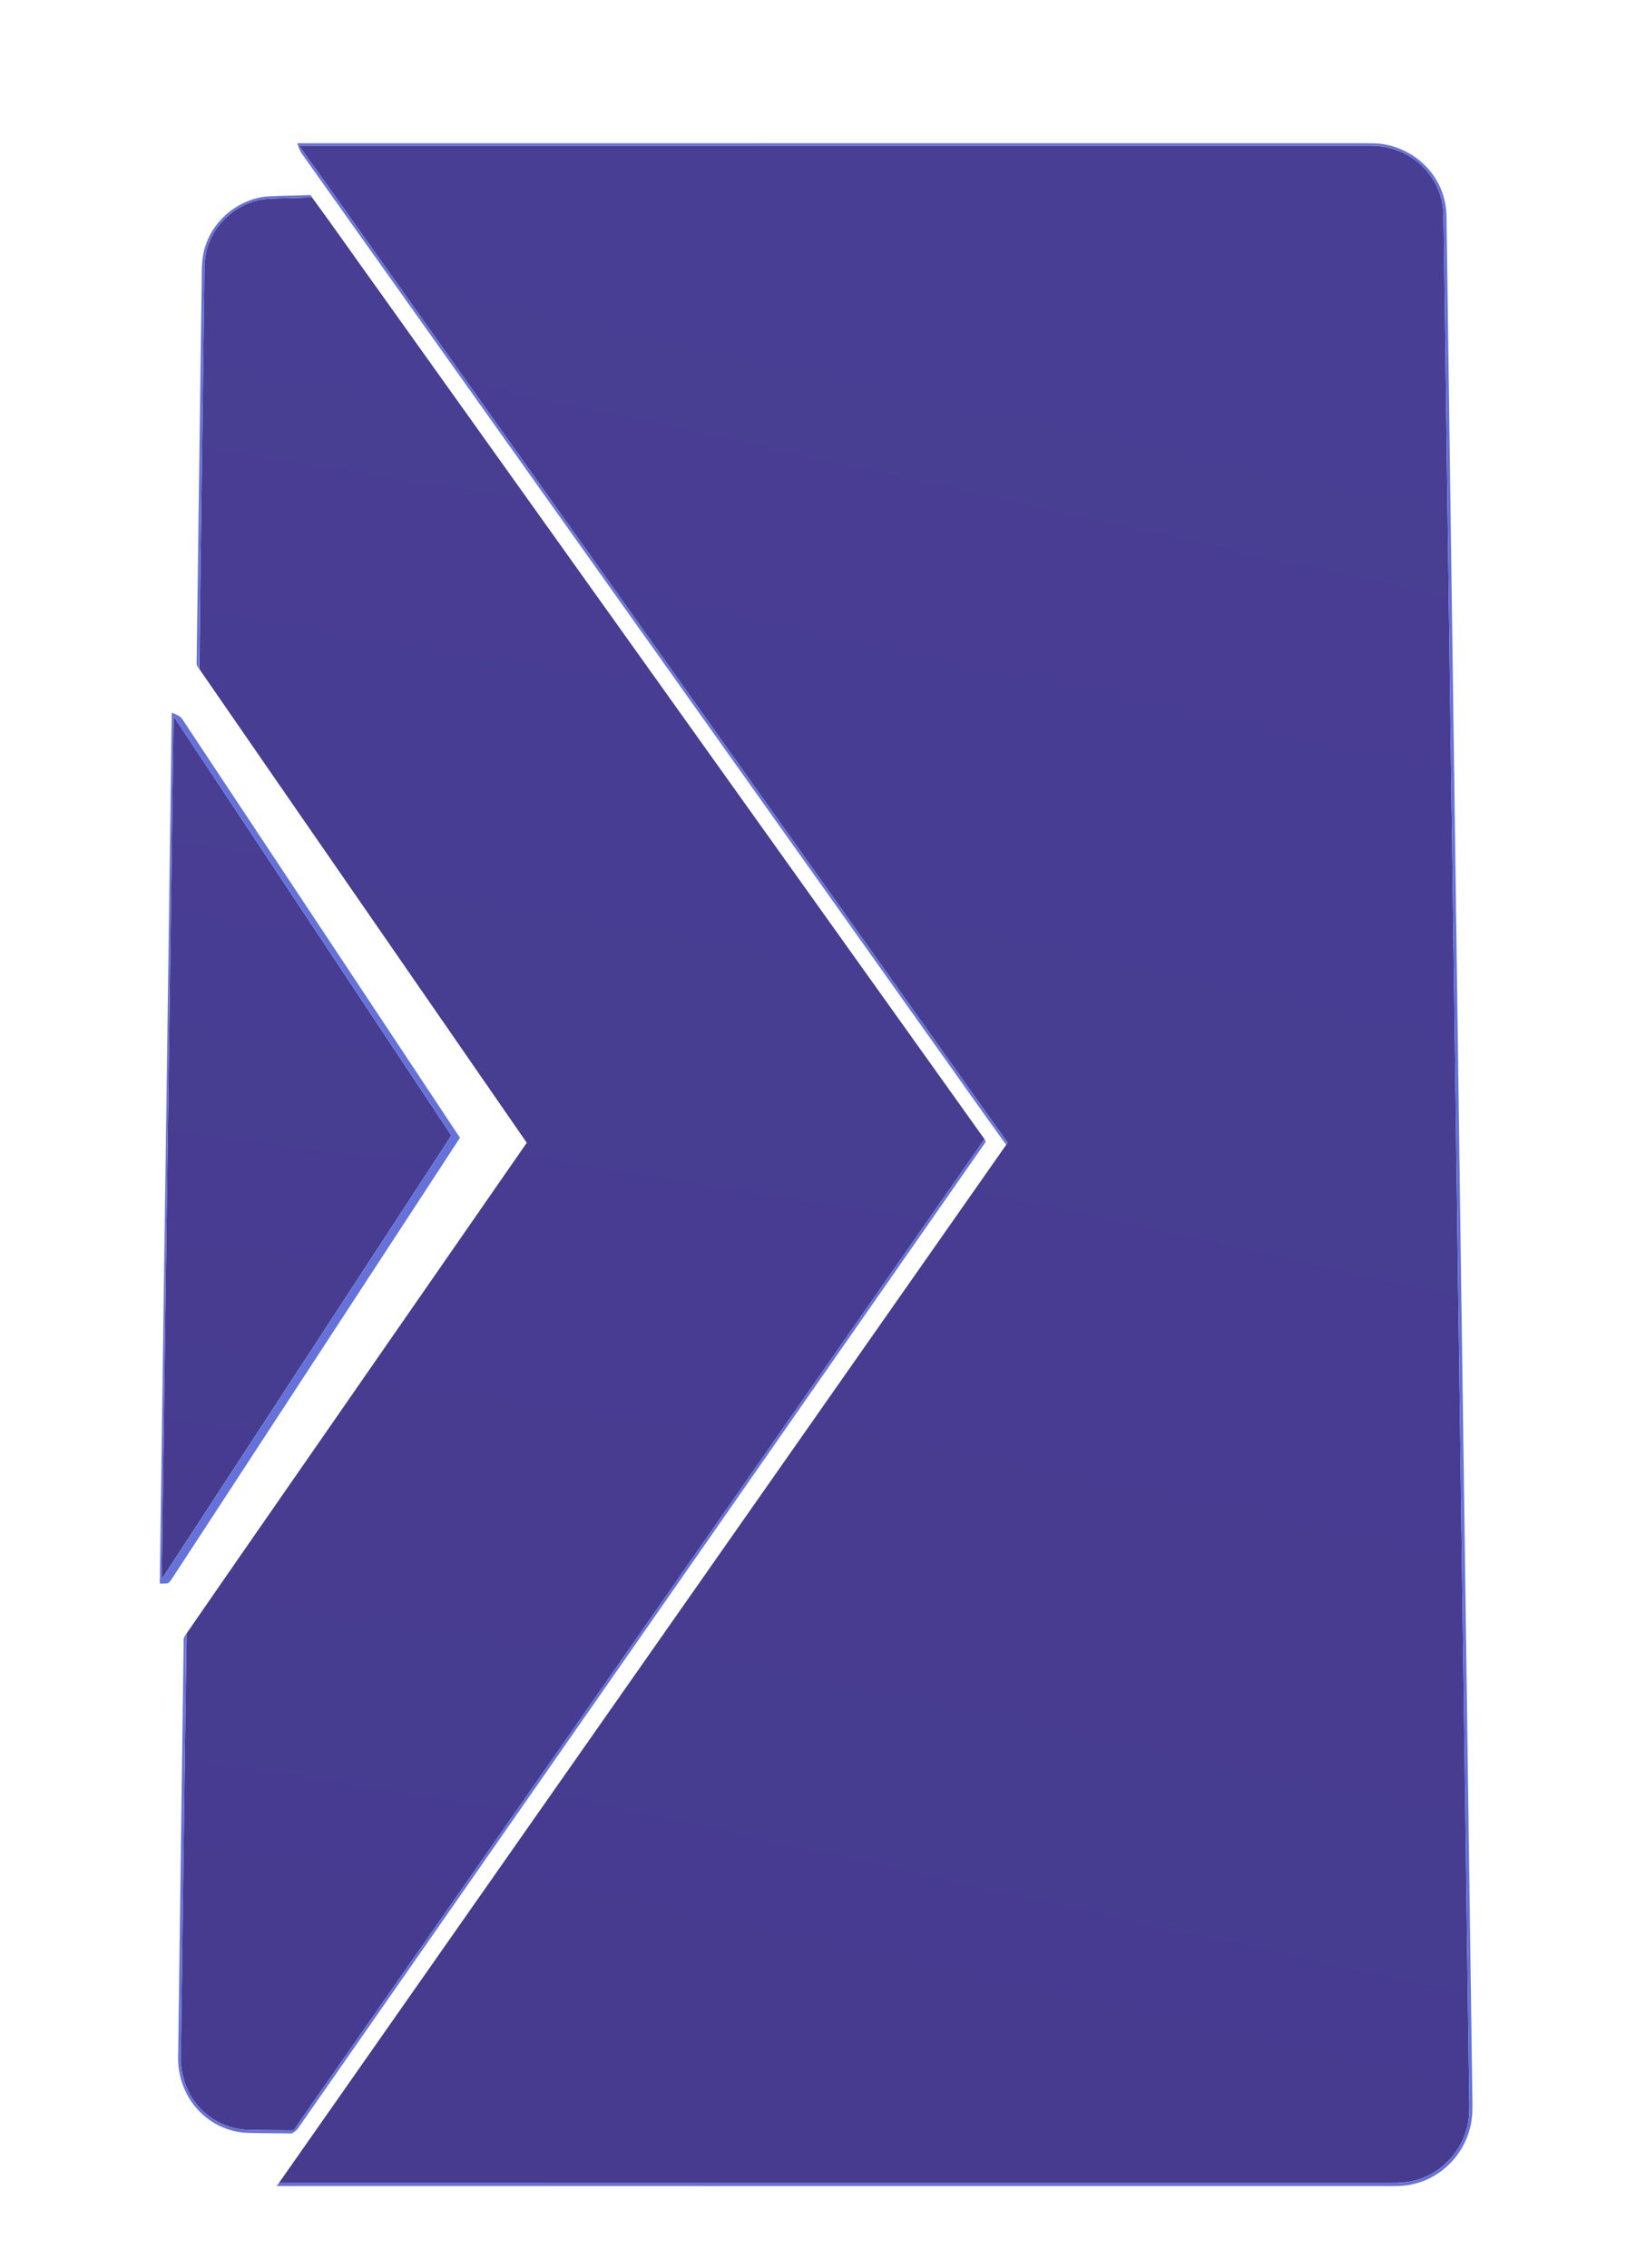
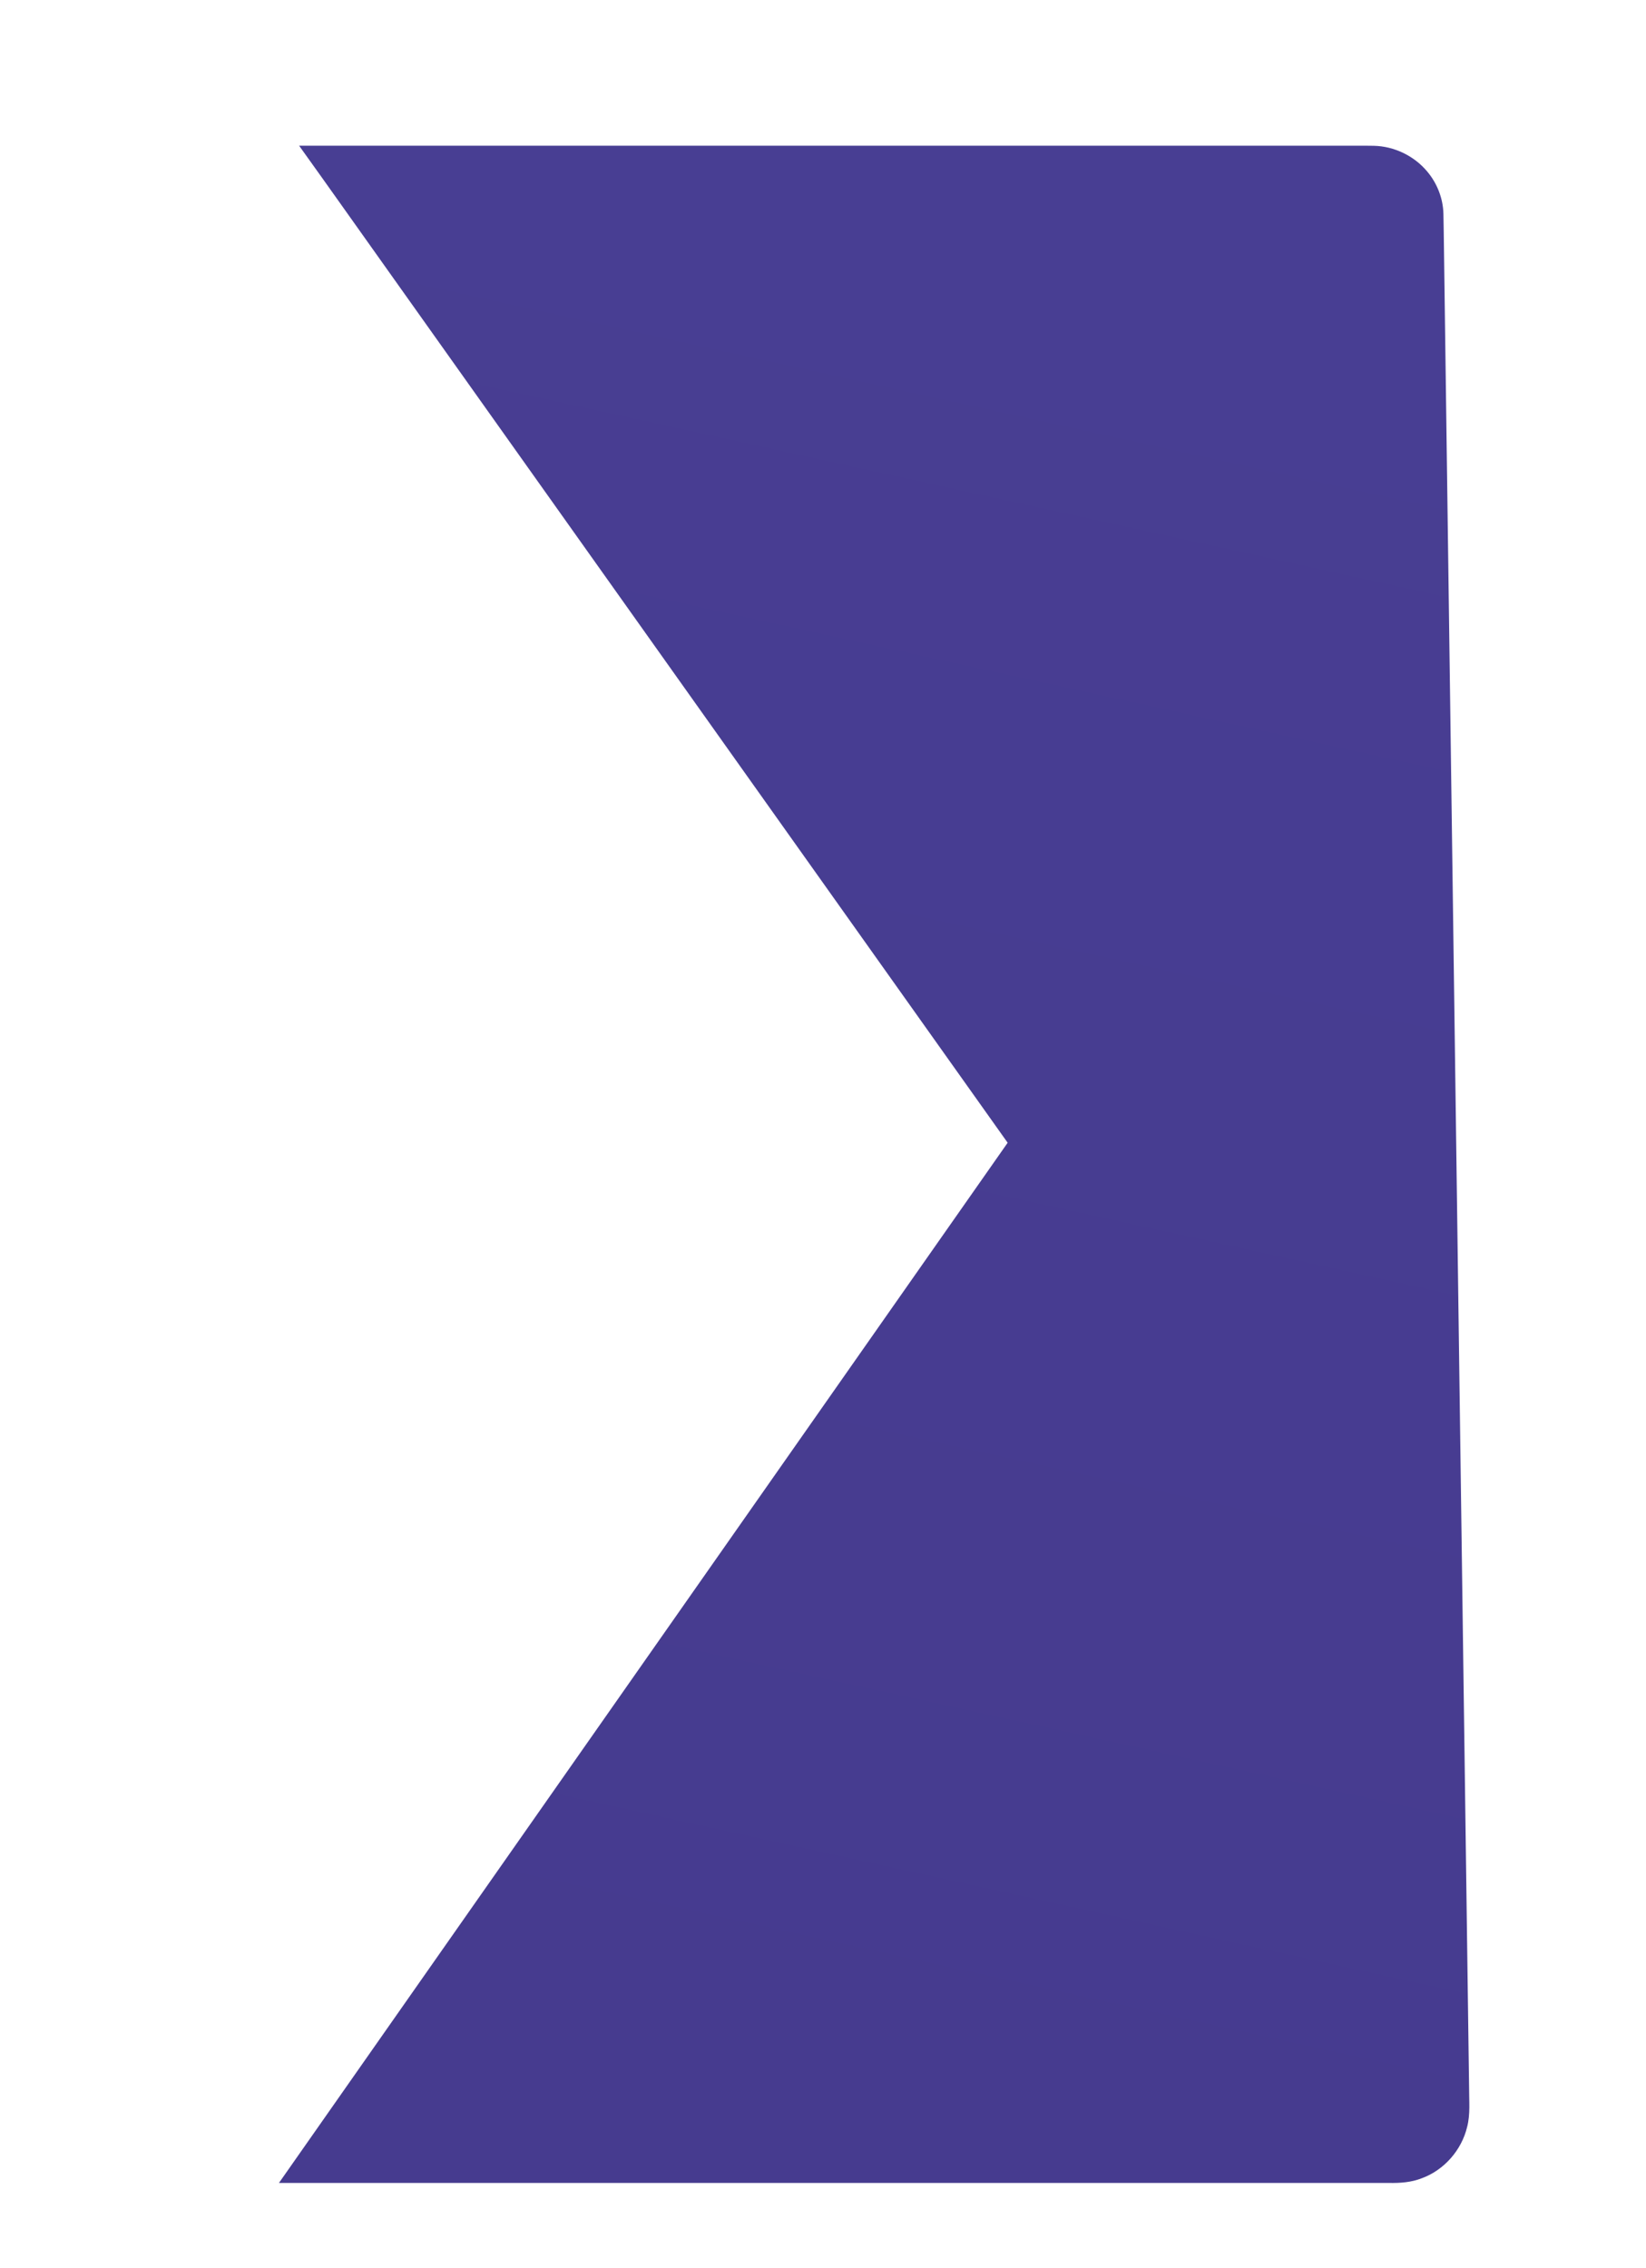
<svg xmlns="http://www.w3.org/2000/svg" width="1416" height="1951">
  <defs>
    <linearGradient x1="55.221%" y1="0%" x2="42.406%" y2="100%" id="a">
      <stop stop-color="#483E93" offset="0%" />
      <stop stop-color="#463B8F" offset="100%" />
    </linearGradient>
    <linearGradient x1="52.643%" y1="0%" x2="46.156%" y2="100%" id="b">
      <stop stop-color="#483E93" offset="0%" />
      <stop stop-color="#463B8F" offset="100%" />
    </linearGradient>
    <linearGradient x1="51.724%" y1="0%" x2="47.493%" y2="100%" id="c">
      <stop stop-color="#483E93" offset="0%" />
      <stop stop-color="#463B8F" offset="100%" />
    </linearGradient>
  </defs>
  <g fill="none" fill-rule="nonzero">
-     <path d="M257.32 125.348c298.23.032 596.47 0 894.7 0 9.96.062 19.91-.088 29.87.092 17.47.39 34.56 8.6 45.78 21.99 8.61 10.14 13.75 23.23 14.06 36.55.17 9.99.37 19.99.47 29.98 7.19 527.36 14.42 1054.71 21.61 1582.06-.07 11.31 1.21 22.84-1.7 33.93-4.78 19.94-19.83 37.13-39.15 44.14-8.86 3.48-18.48 4.15-27.91 3.99-318.36-.01-636.72 0-955.08 0 208.87-298.38 417.99-596.57 626.88-894.93-175.87-247.48-351.67-495.01-527.51-742.51-27.37-38.41-54.53-76.97-82.02-115.292z" fill="url(#a)" />
-     <path d="M230.01 171.05c12.76-.79 25.57-.58 38.34-1.32 18.9 25.78 37.2 52.02 55.87 77.98 174.22 244.1 348.48 488.18 522.68 732.3-184.78 265.15-369.58 530.29-554.37 795.44-13.27 19.11-26.69 38.13-39.86 57.334-13.22.066-26.43-.214-39.65-.414-16.1-.4-31.76-7.98-42.25-20.16-7-7.99-11.83-17.83-13.91-28.23-2-9.19-1.05-18.64-1.1-27.96 1.61-116.89 2.97-233.79 4.73-350.67 43.74-63.49 87.86-126.74 131.75-190.14 53.63-77.35 107.32-154.67 160.92-232.05-93.86-135.9-187.93-271.66-281.7-407.61 1.23-114.5 3.03-229.01 4.4-343.51-.01-8.15 1.13-16.38 4.28-23.94 8.05-20.31 28.04-35.32 49.87-37.05z" fill="url(#b)" />
-     <path d="M149.33 616.32c79.58 120.25 159.34 240.39 238.96 360.62-83.05 127.22-166.13 254.41-249.16 381.63 3.32-247.42 6.74-494.83 10.2-742.25z" fill="url(#c)" />
+     <path d="M257.32 125.348c298.23.032 596.47 0 894.7 0 9.96.062 19.91-.088 29.87.092 17.47.39 34.56 8.6 45.78 21.99 8.61 10.14 13.75 23.23 14.06 36.55.17 9.99.37 19.99.47 29.98 7.19 527.36 14.42 1054.71 21.61 1582.06-.07 11.31 1.21 22.84-1.7 33.93-4.78 19.94-19.83 37.13-39.15 44.14-8.86 3.48-18.48 4.15-27.91 3.99-318.36-.01-636.72 0-955.08 0 208.87-298.38 417.99-596.57 626.88-894.93-175.87-247.48-351.67-495.01-527.51-742.51-27.37-38.41-54.53-76.97-82.02-115.292" fill="url(#a)" />
    <g fill="#6472DA">
-       <path d="M255.7 123.24c295.74-.024 591.49.01 887.23-.024 13.19.094 26.39-.126 39.58.124 22.64.72 44.35 14.27 54.77 34.41 4.73 8.97 7.11 19.11 7.12 29.24 7.38 537.01 14.75 1074.02 22.12 1611.03.07 11.2 1 22.65-2.13 33.58-5.75 22.38-24.01 41.08-46.44 46.9-7.78 2.23-15.92 2.36-23.95 2.296-318.66-.046-637.31 0-955.97-.046.63-.92 1.27-1.81 1.92-2.67 319.68.06 639.36.01 959.05.03 14.09.31 28.3-3.93 39.57-12.47 13.87-10.31 23.12-26.51 25.03-43.67 1.04-9.32.11-18.69.23-28.03-7.27-532.31-14.55-1064.63-21.83-1596.94-.18-10.29.27-20.88-3.47-30.67-8.18-24.28-32.96-41.31-58.47-40.98-307.57-.05-615.14-.04-922.7-.01 189.06 266.07 378.07 532.18 567.12 798.27 14 19.85 28.27 39.52 42.11 59.48-.2.52-.59 1.57-.79 2.09-21.24-29.18-41.86-58.82-62.85-88.17-181.09-254.93-362.19-509.86-543.27-764.79-1.92-2.7-2.89-5.89-3.98-8.98z" />
-       <path d="M231 168.95c12.04-.63 24.1-.66 36.15-1.13.48.65.98 1.3 1.48 1.96-11.85.39-23.71.6-35.56 1.01-15.33.52-30.26 7.37-40.79 18.49-9.97 10.32-15.99 24.38-16.36 38.75-1.64 115.85-2.98 231.7-4.68 347.55-.98-1.72-2.43-3.4-2.08-5.52 1.45-107.36 2.86-214.73 4.29-322.1.4-12.34-.83-25.09 3.45-36.93 7.61-23.08 29.82-40.46 54.1-42.08zM147.8 613.15c3.51 1.57 7.64 2.71 9.57 6.38C236.83 739.3 316.28 859.07 395.7 978.87c-82.69 126.56-165.34 253.15-248.03 379.72-.85 1.2-1.72 2.43-2.85 3.42-2.38.65-4.91.3-7.34.44 3.42-249.77 6.87-499.53 10.32-749.3m1.48 3.08c-1.98 137.92-3.8 275.84-5.72 413.77-1.46 109.57-3.11 219.14-4.44 328.71 83.02-127.29 166.16-254.51 249.22-381.77-79.66-120.26-159.39-240.46-239.06-360.71zM252.61 1832.86c198.08-284.33 396.24-568.61 594.4-852.89.3.81.6 1.64.92 2.48-197.35 282.85-394.38 565.93-591.68 848.81-1.33 1.85-3.35 2.99-5.21 4.25-12.72-.24-25.43-.18-38.14-.54-15.99-.54-31.52-7.82-42.35-19.54-12.43-13.13-18.35-31.56-17.24-49.48 1.58-118.34 3.14-236.67 4.71-355-.15-2.15 1.25-3.88 2.24-5.61-1.22 109.2-2.89 218.4-4.21 327.61-.22 13.68-.51 27.36-.43 41.05.6 24.55 17.42 47.96 40.93 55.51 10.1 3.57 20.95 2.94 31.48 3.13 8.19.07 16.38.25 24.58.22z" />
-     </g>
+       </g>
  </g>
</svg>